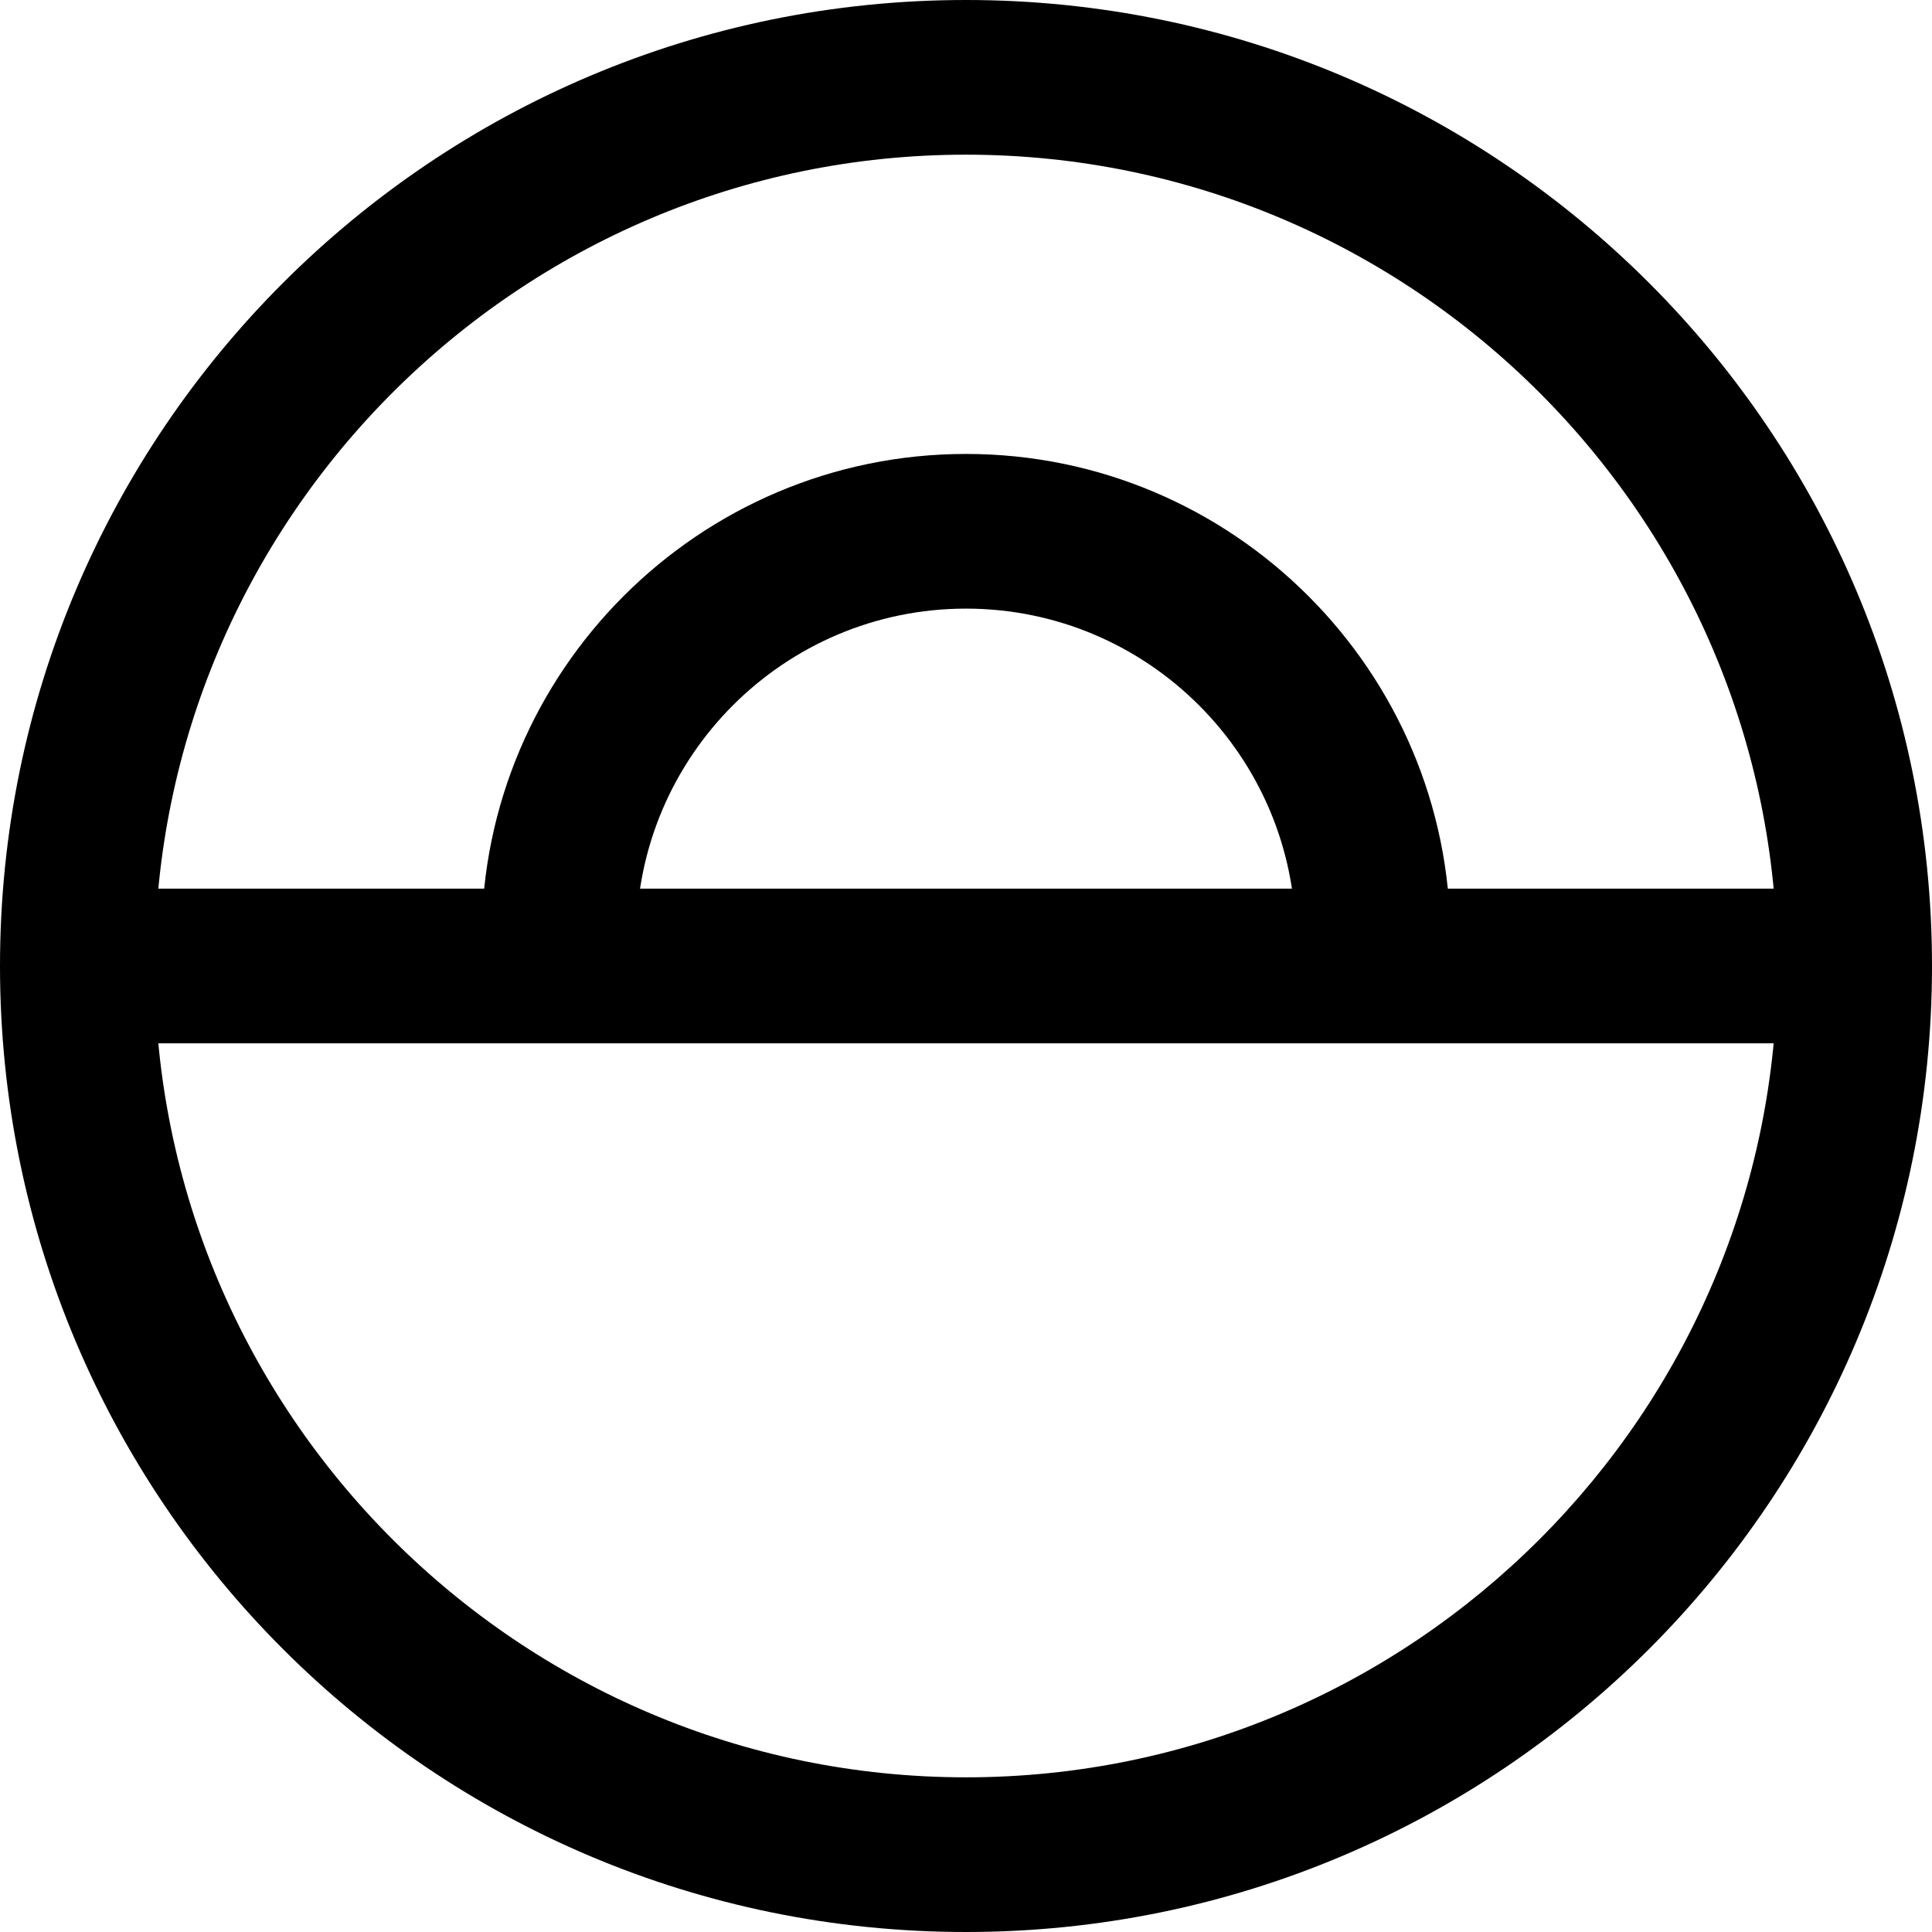
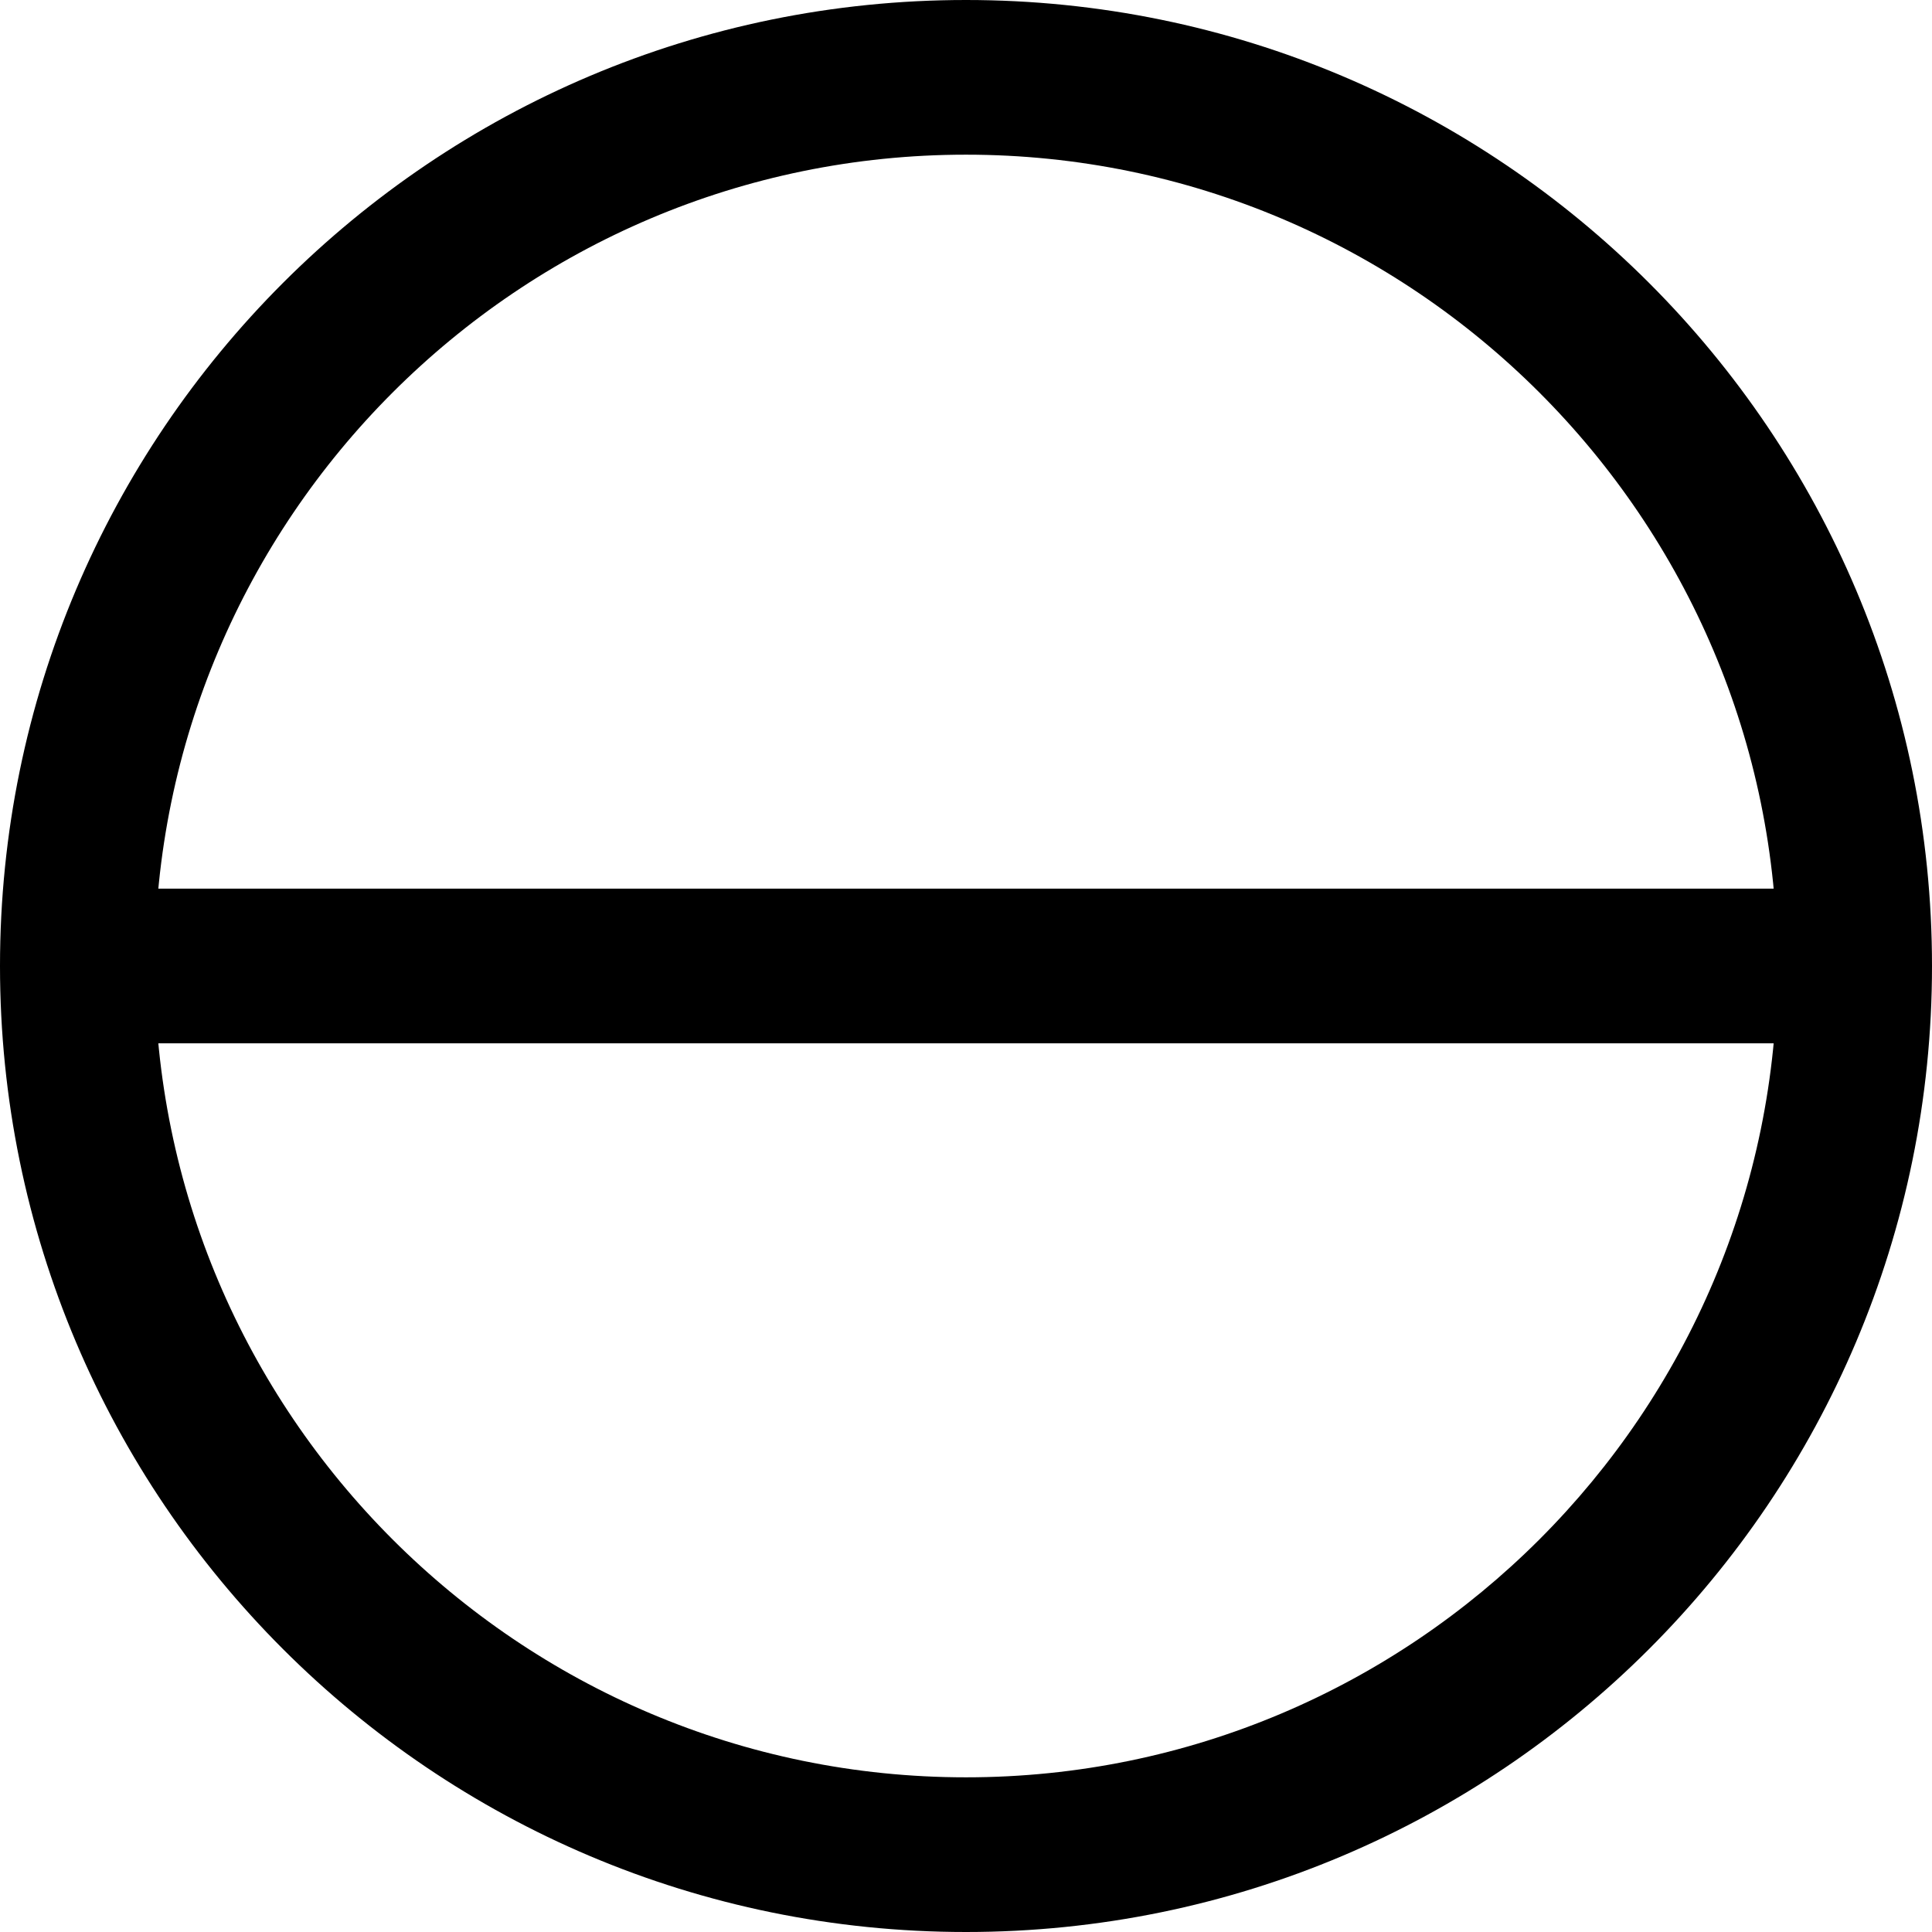
<svg xmlns="http://www.w3.org/2000/svg" width="50" height="50" viewBox="0 0 50 50" fill="none">
  <g clip-path="url(#clip0_436_909)">
    <path d="M25 4.003C36.578 4.003 45.997 13.422 45.997 25C45.997 36.578 36.578 45.997 25 45.997C13.422 45.997 4.003 36.578 4.003 25C4.003 13.422 13.422 4.003 25 4.003ZM25 0C11.194 0 0 11.194 0 25C0 38.806 11.194 50 25 50C38.806 50 50 38.806 50 25C50 11.194 38.809 0 25 0Z" fill="black" />
-     <path d="M37.535 24.283H33.532C33.532 19.58 29.706 15.751 25 15.751C20.294 15.751 16.468 19.577 16.468 24.283H12.465C12.465 17.372 18.089 11.748 25 11.748C31.911 11.748 37.535 17.372 37.535 24.283Z" fill="black" />
    <path d="M47.168 22.998H2.835V27.001H47.168V22.998Z" fill="black" />
  </g>
  <defs>
    <clipPath id="clip0_436_909">
      <rect width="50" height="50" fill="white" />
    </clipPath>
  </defs>
</svg>